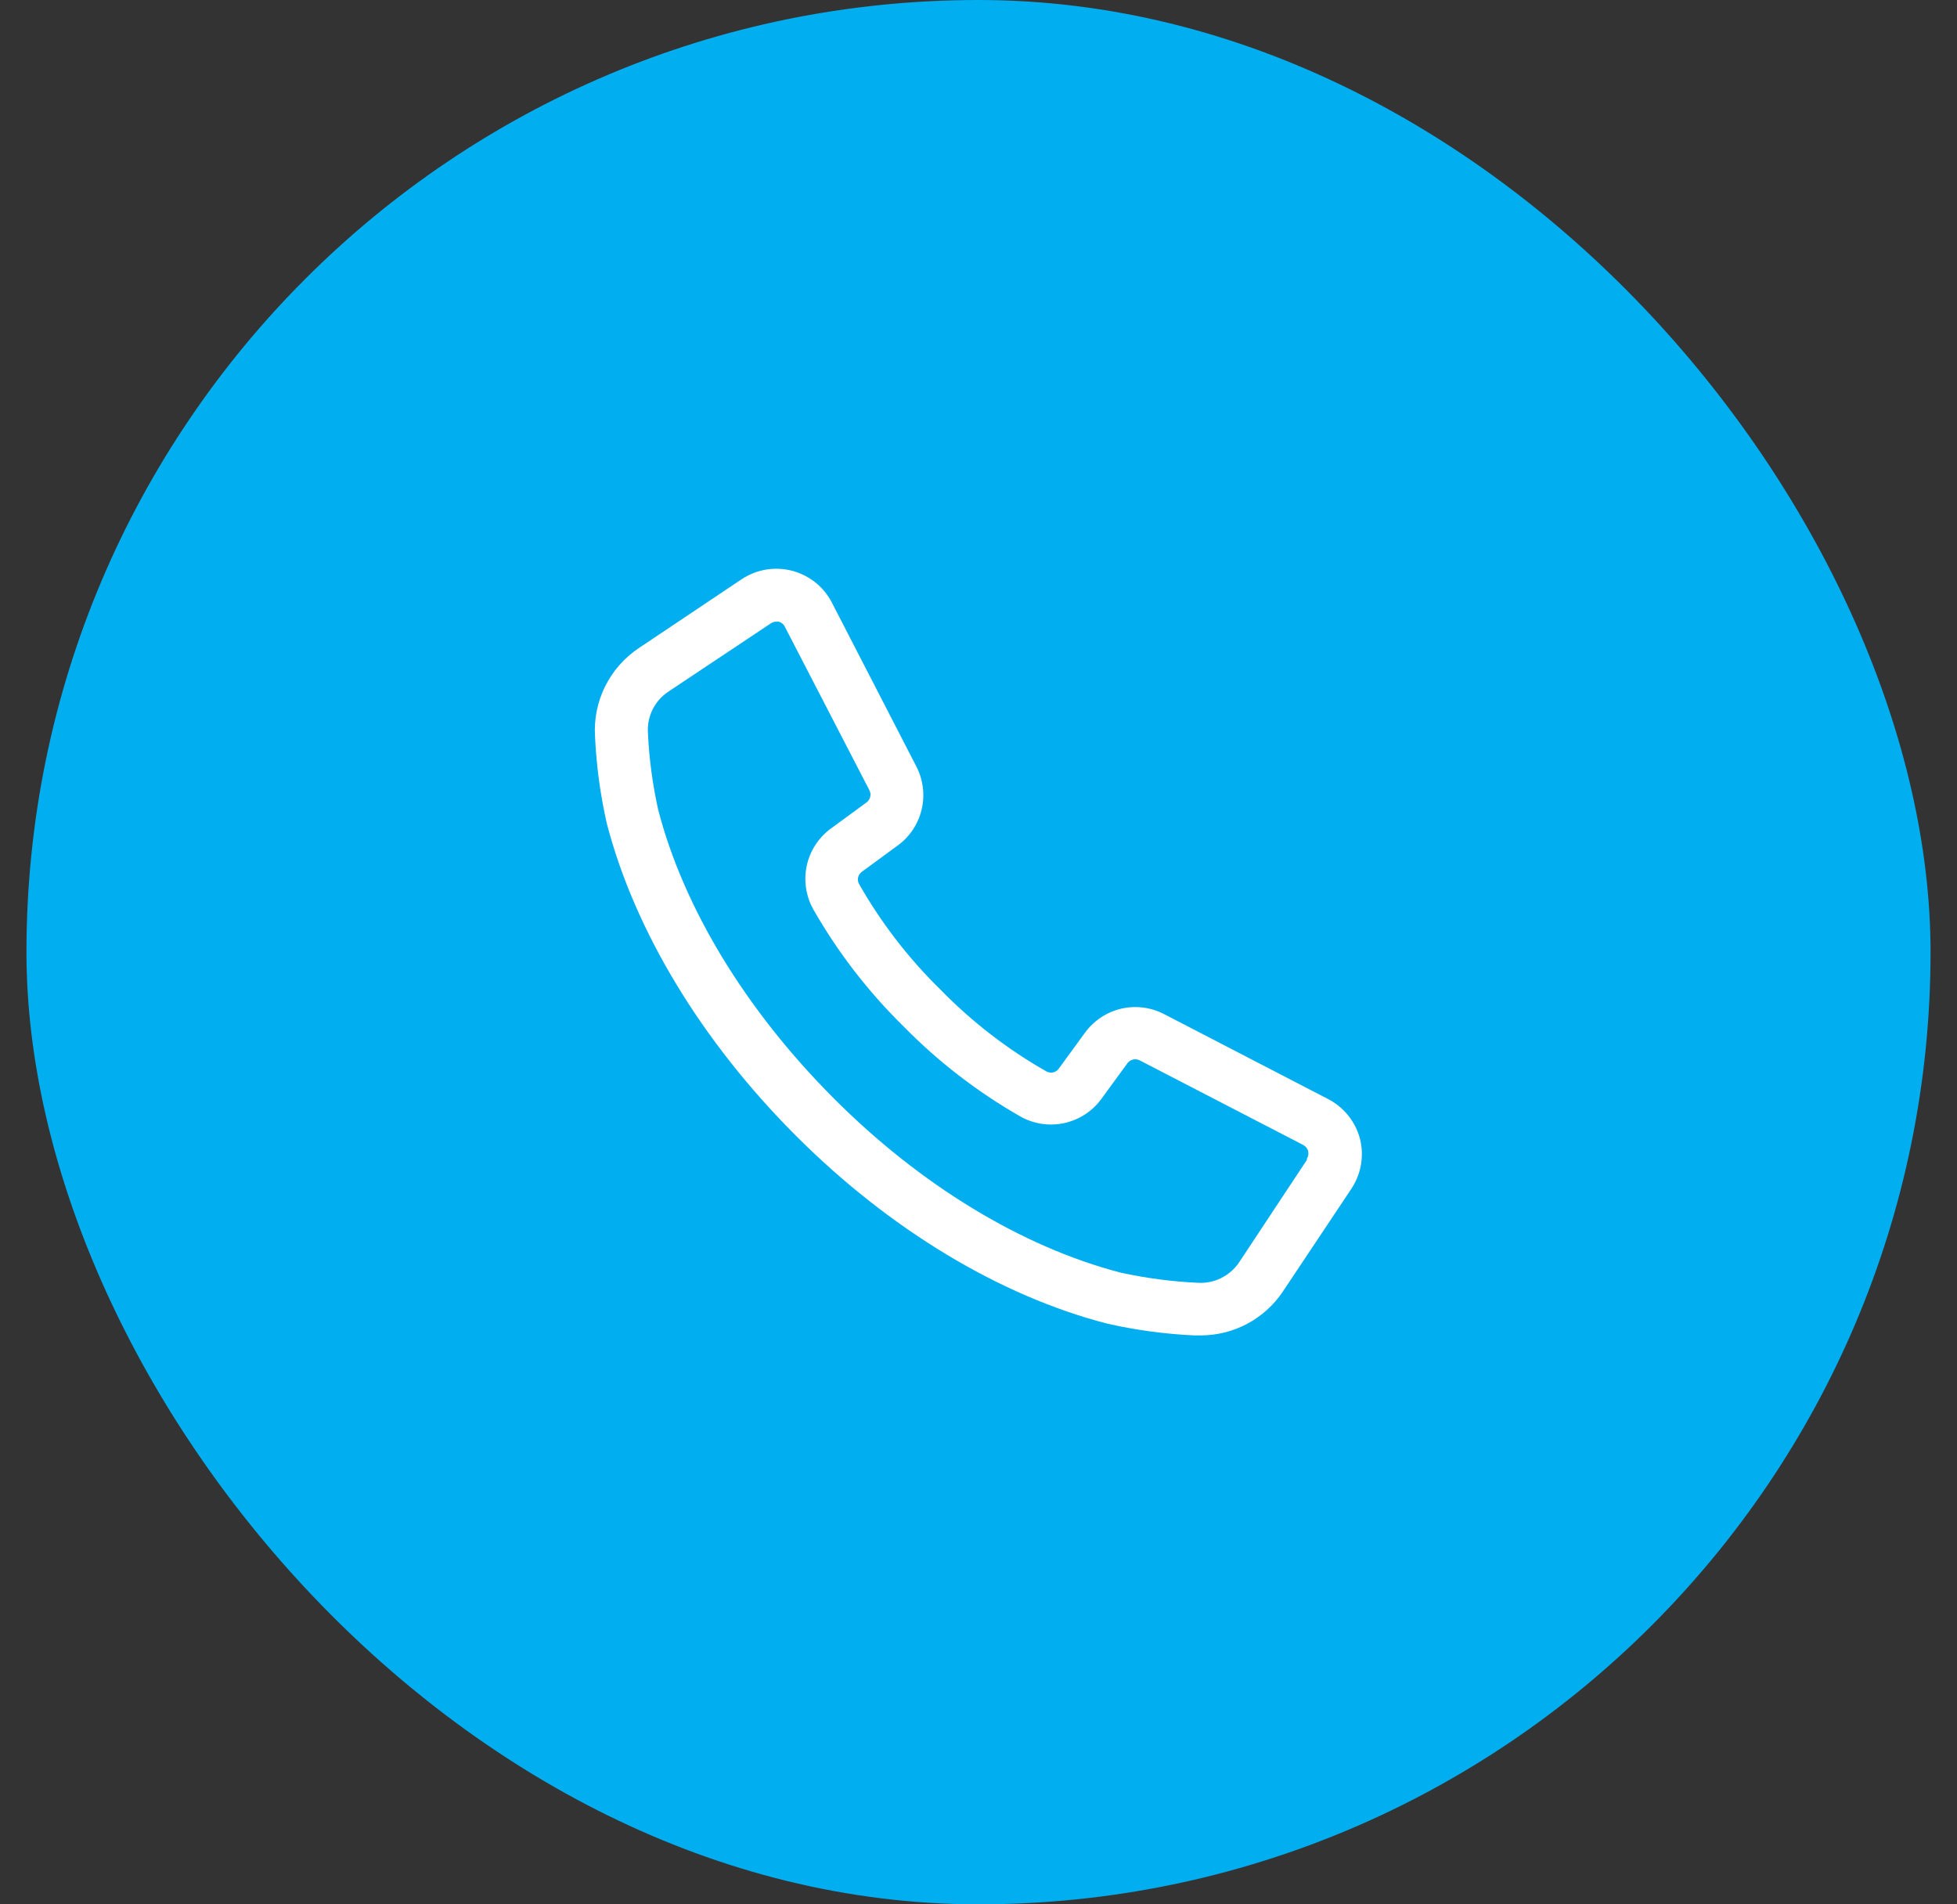
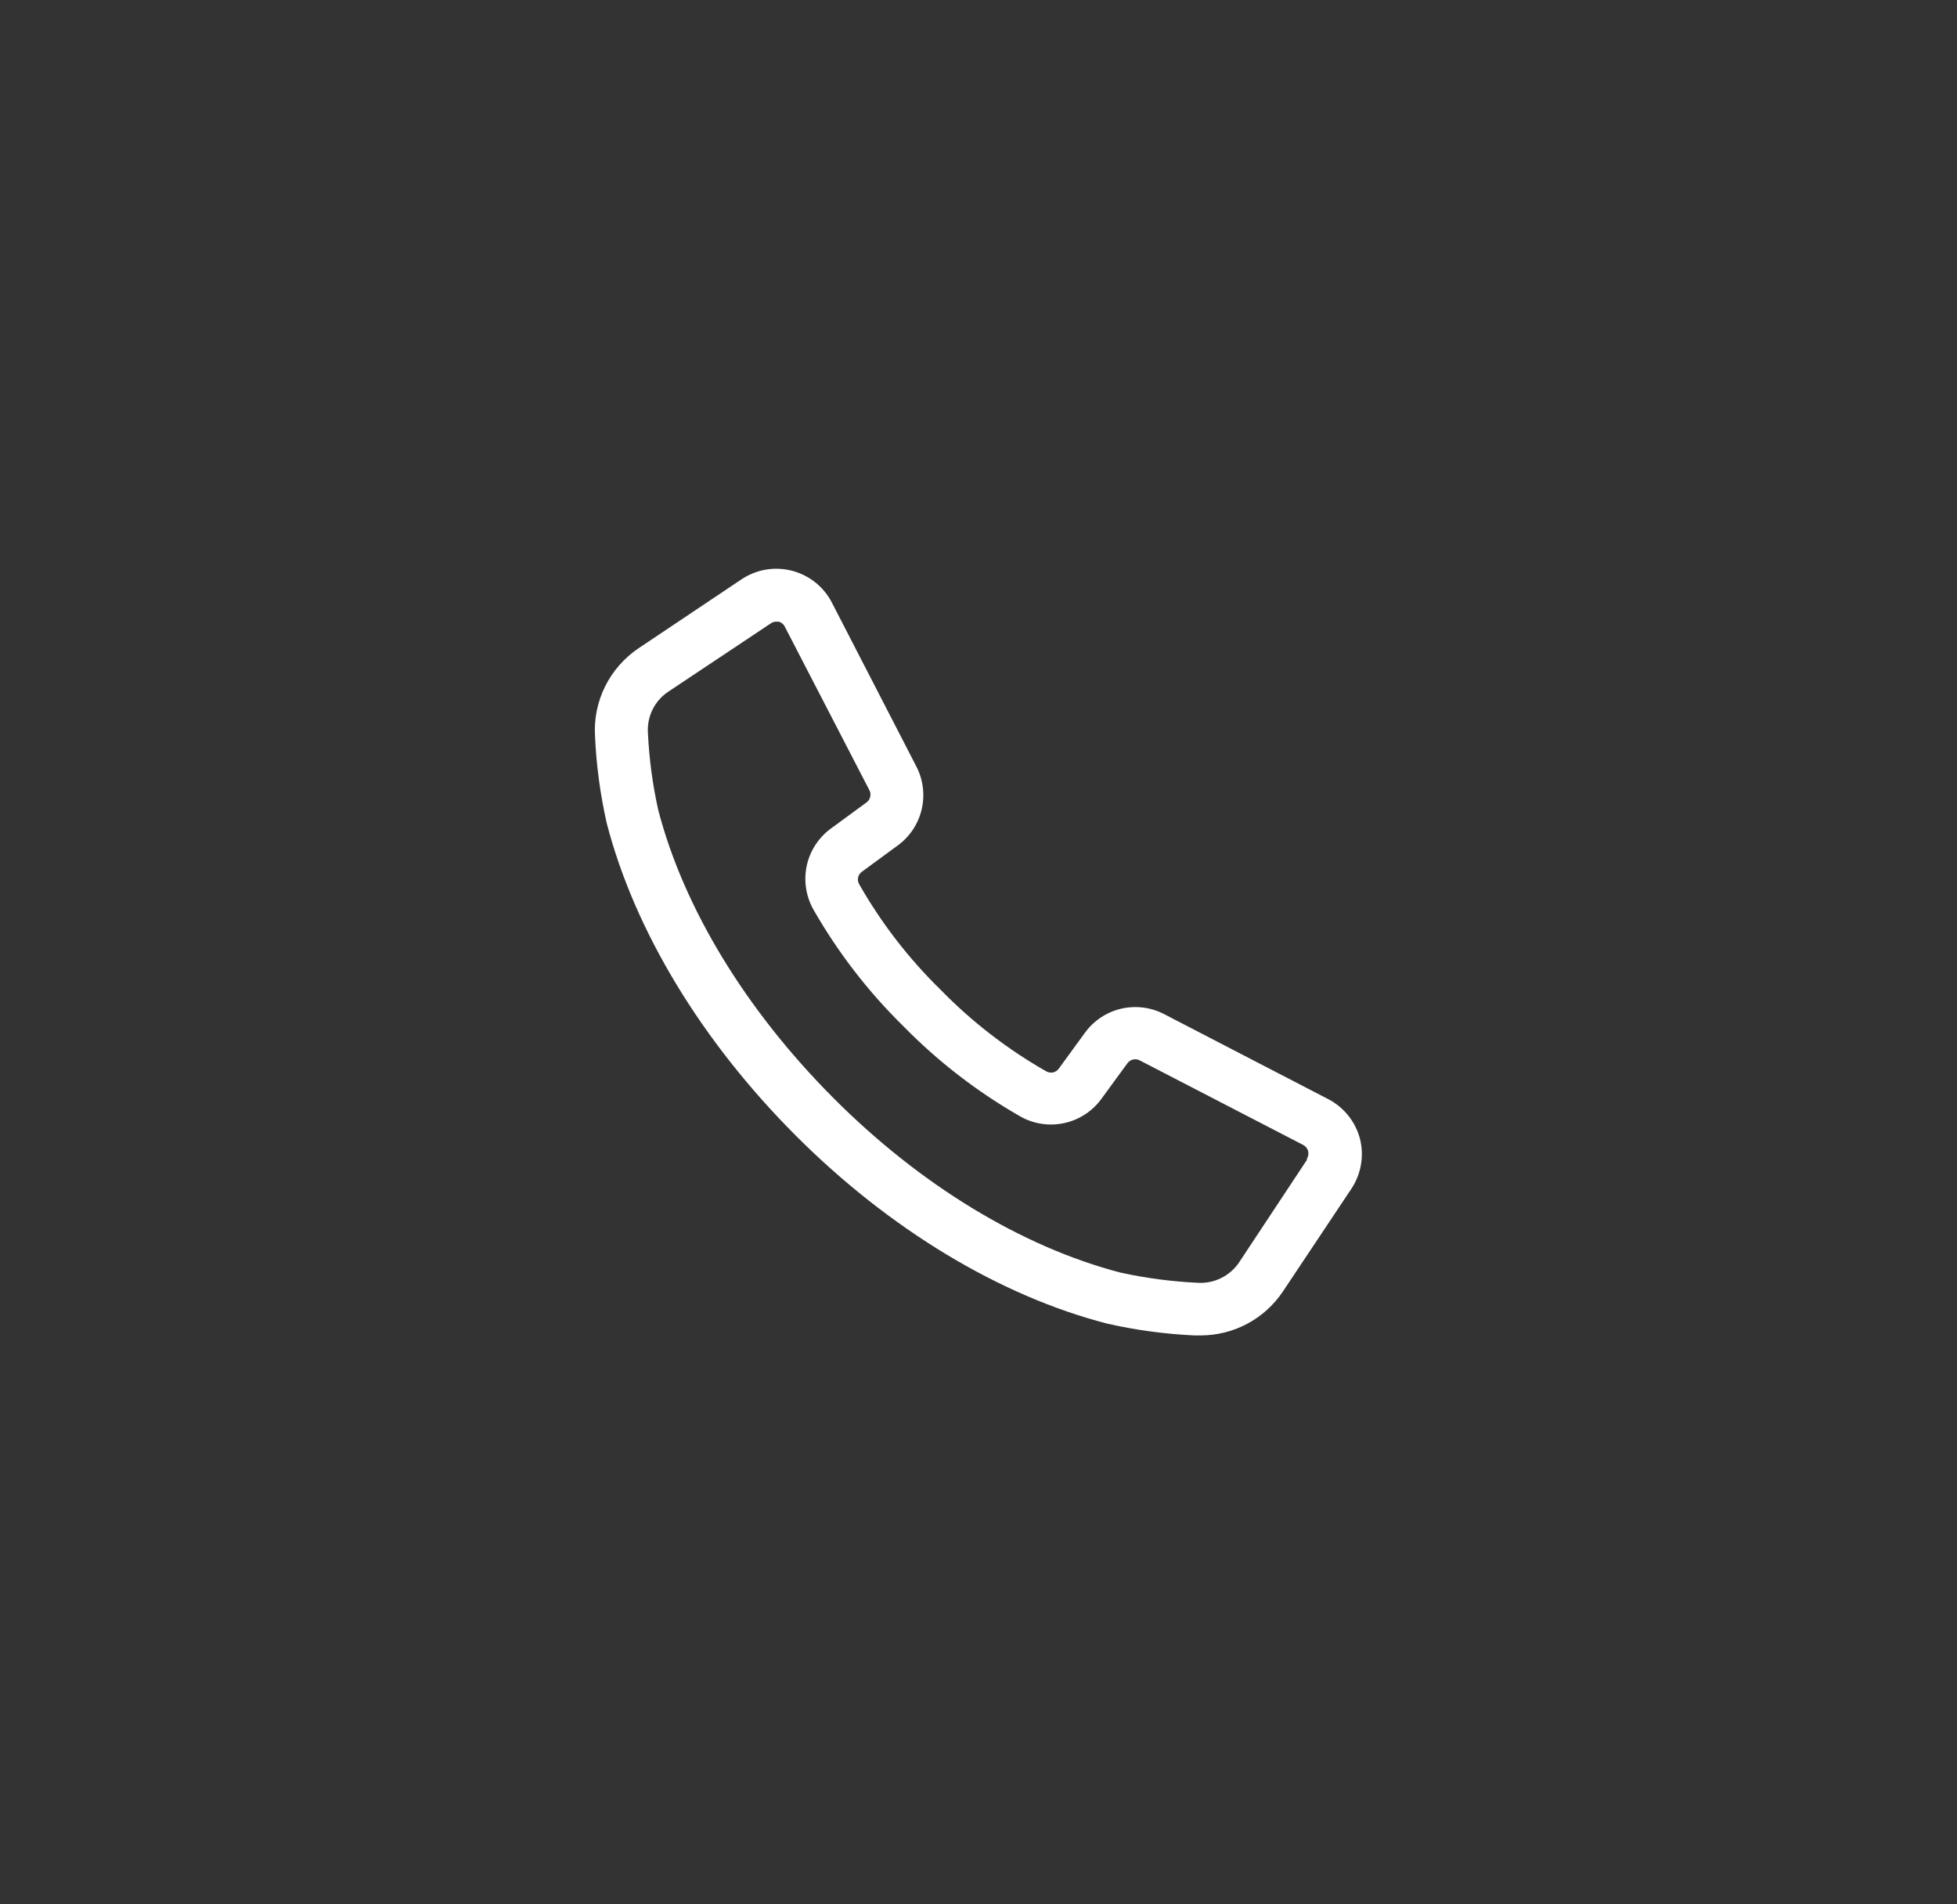
<svg xmlns="http://www.w3.org/2000/svg" width="37" height="36" viewBox="0 0 37 36" fill="none">
  <rect x="0" y="0" width="37" height="36" fill="#333333" stroke="none" />
-   <rect x="0.5" width="36" height="36" rx="18" fill="#01AEF0" />
  <path d="M25.712 21.527C25.67 21.367 25.594 21.218 25.491 21.089C25.387 20.959 25.257 20.853 25.11 20.777L22.017 19.175C21.768 19.043 21.479 19.005 21.203 19.067C20.928 19.13 20.685 19.29 20.517 19.517L20.017 20.203C19.991 20.238 19.954 20.263 19.911 20.273C19.868 20.282 19.823 20.276 19.785 20.255C19.049 19.837 18.376 19.317 17.785 18.712C17.18 18.121 16.661 17.448 16.242 16.712C16.221 16.674 16.215 16.629 16.224 16.586C16.234 16.544 16.259 16.506 16.295 16.48L16.977 15.98C17.205 15.813 17.364 15.569 17.427 15.294C17.49 15.018 17.452 14.729 17.32 14.48L15.727 11.39C15.651 11.242 15.544 11.113 15.414 11.009C15.284 10.906 15.134 10.831 14.973 10.789C14.812 10.748 14.644 10.741 14.48 10.768C14.317 10.796 14.161 10.858 14.022 10.95L12.08 12.25C11.807 12.432 11.587 12.682 11.441 12.975C11.295 13.269 11.229 13.595 11.25 13.922C11.275 14.476 11.35 15.025 11.472 15.565C12 17.6 13.272 19.692 15.04 21.462C16.807 23.233 18.902 24.5 20.937 25.023C21.477 25.145 22.027 25.219 22.58 25.245H22.705C23.01 25.244 23.31 25.169 23.579 25.026C23.849 24.882 24.079 24.675 24.25 24.422L25.545 22.48C25.638 22.342 25.701 22.186 25.73 22.022C25.759 21.858 25.753 21.689 25.712 21.527ZM24.712 21.922L23.425 23.867C23.339 23.994 23.222 24.095 23.085 24.162C22.949 24.229 22.797 24.26 22.645 24.25C22.154 24.227 21.667 24.163 21.187 24.058C19.322 23.573 17.392 22.4 15.75 20.75C14.107 19.1 12.93 17.177 12.445 15.312C12.338 14.833 12.273 14.345 12.25 13.855C12.24 13.703 12.27 13.552 12.337 13.415C12.404 13.279 12.506 13.162 12.632 13.078L14.575 11.783C14.604 11.763 14.639 11.752 14.675 11.752H14.722C14.747 11.759 14.77 11.771 14.79 11.786C14.809 11.802 14.826 11.822 14.837 11.845L16.437 14.938C16.457 14.976 16.463 15.02 16.453 15.062C16.444 15.104 16.419 15.142 16.385 15.168L15.702 15.668C15.471 15.84 15.31 16.091 15.251 16.373C15.193 16.655 15.239 16.95 15.382 17.2C15.845 18.009 16.417 18.75 17.082 19.402C17.735 20.068 18.476 20.64 19.285 21.102C19.535 21.246 19.829 21.292 20.112 21.233C20.394 21.174 20.645 21.014 20.817 20.782L21.317 20.098C21.343 20.063 21.381 20.039 21.423 20.029C21.465 20.02 21.509 20.025 21.547 20.045L24.64 21.645C24.662 21.657 24.682 21.673 24.698 21.693C24.714 21.713 24.726 21.736 24.732 21.761C24.738 21.786 24.739 21.812 24.735 21.837C24.731 21.862 24.721 21.886 24.707 21.907L24.712 21.922Z" fill="white" />
</svg>